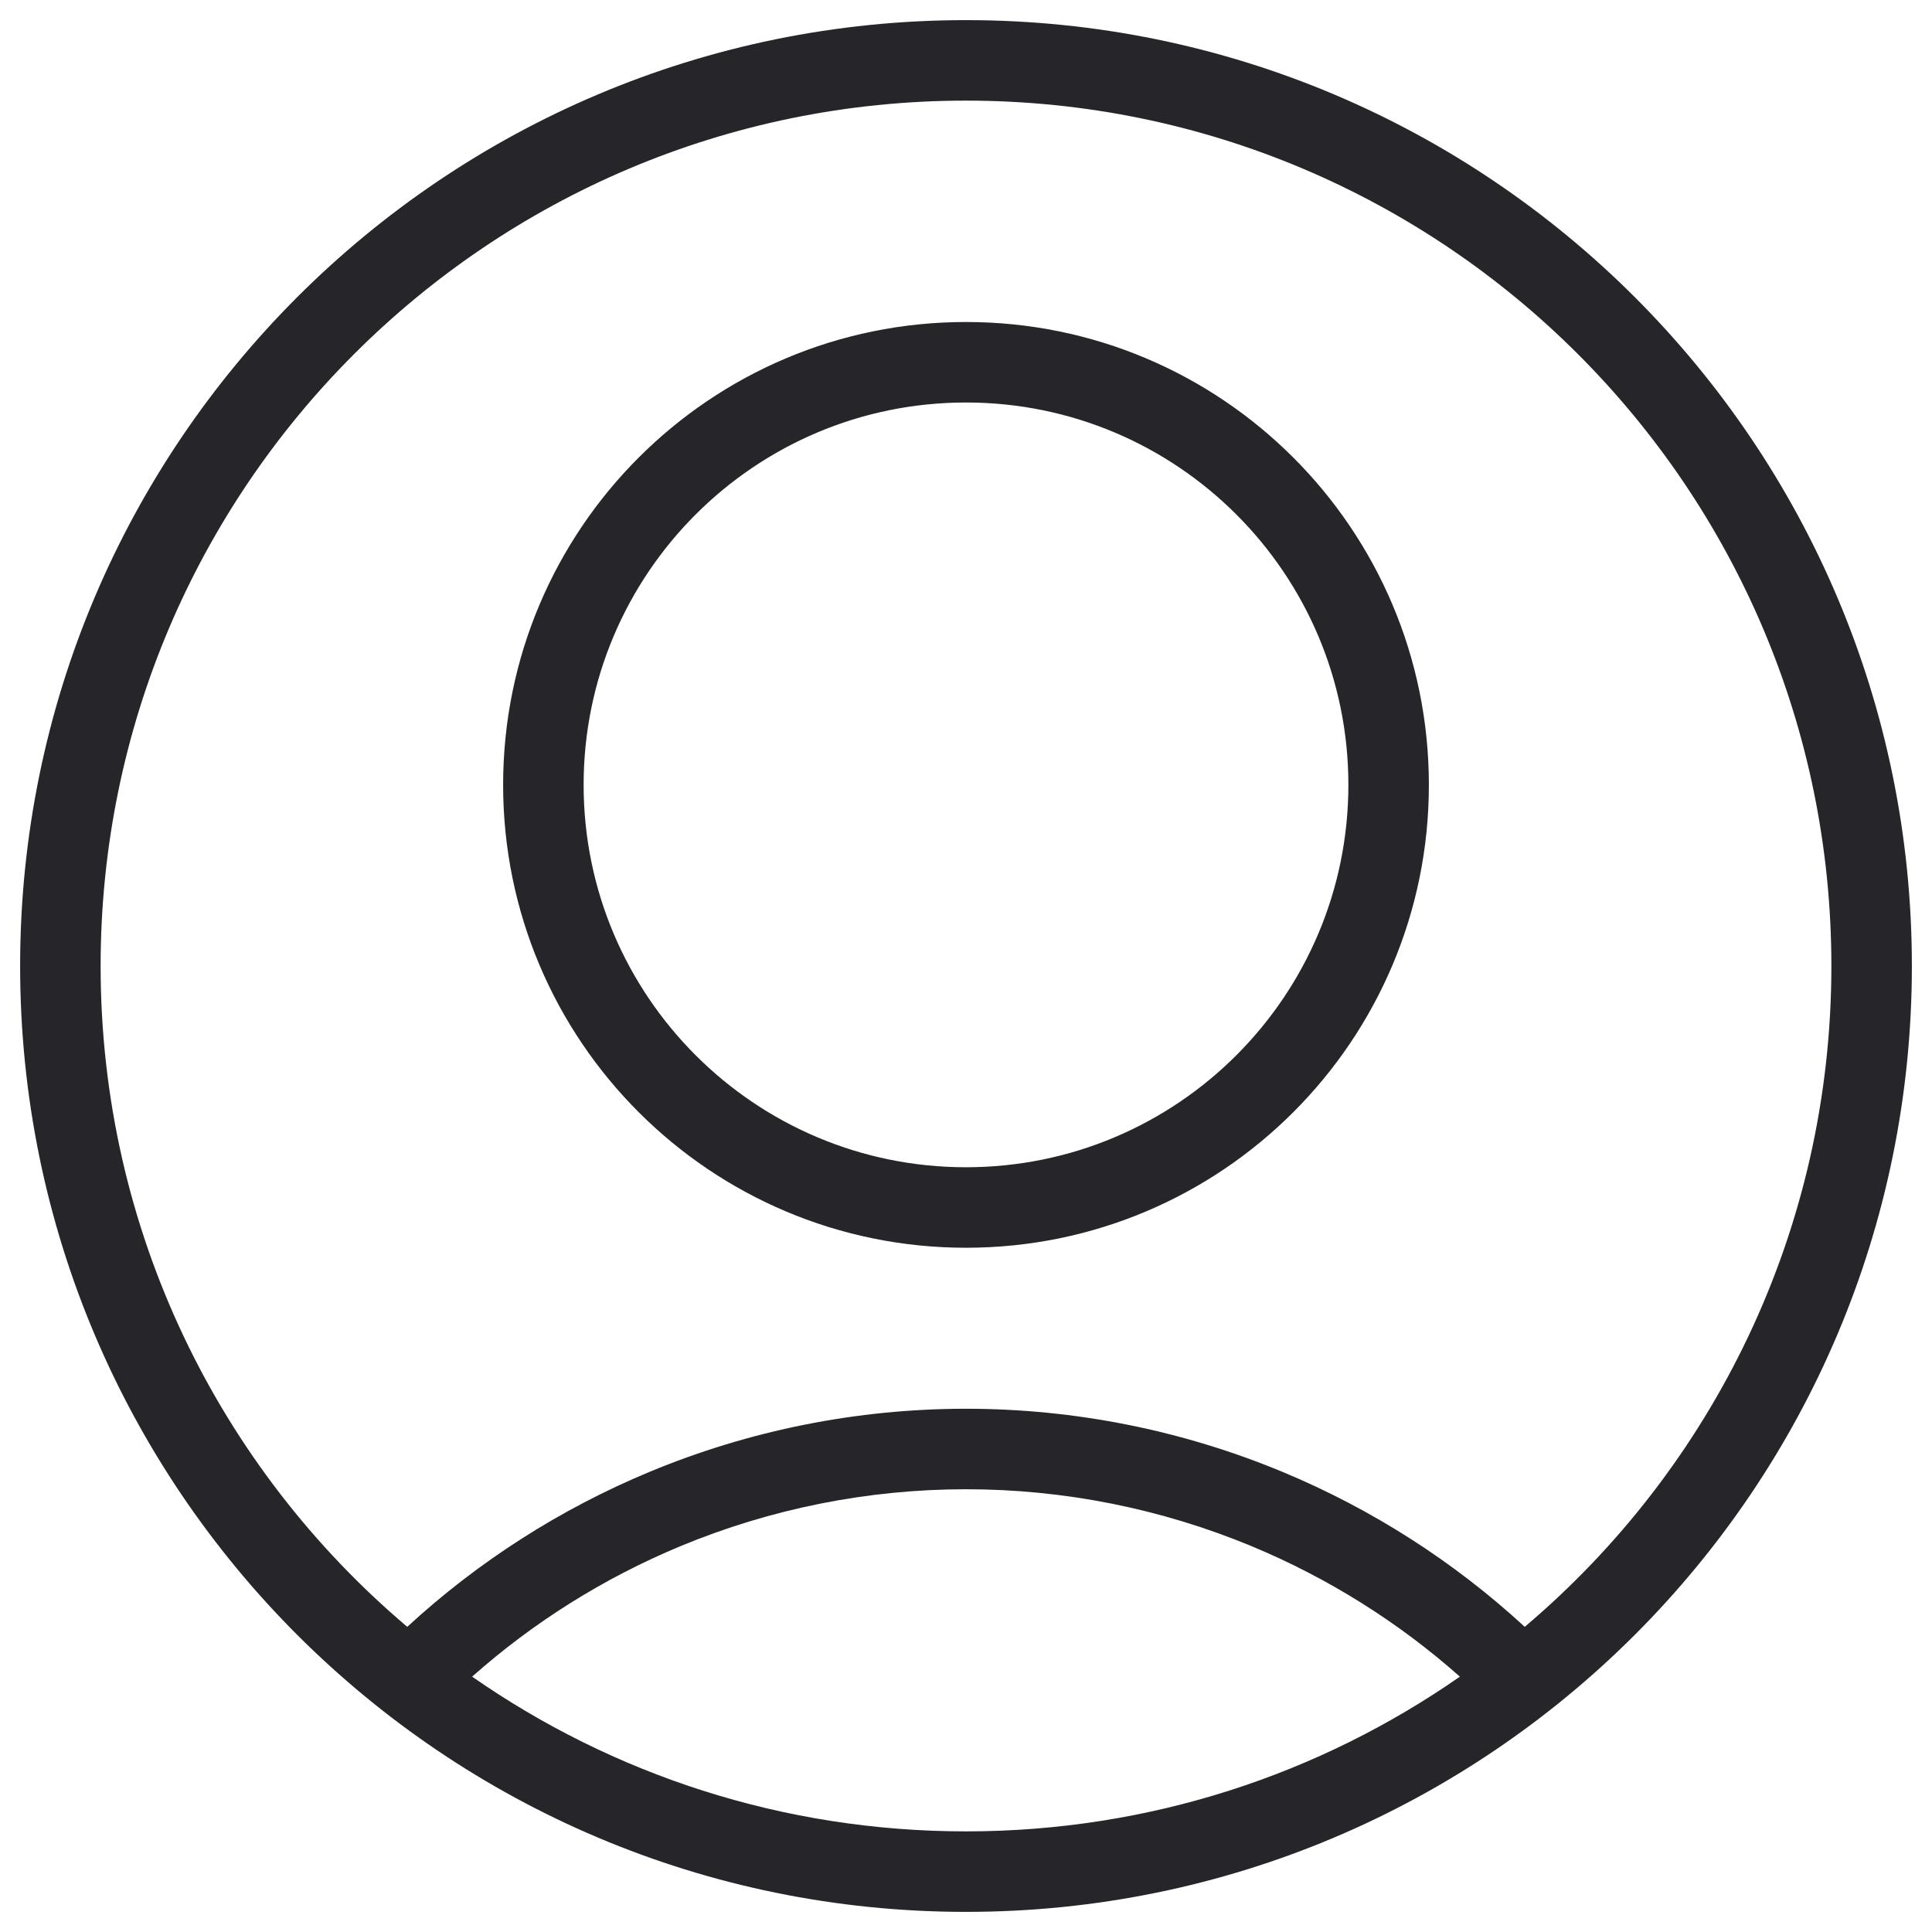
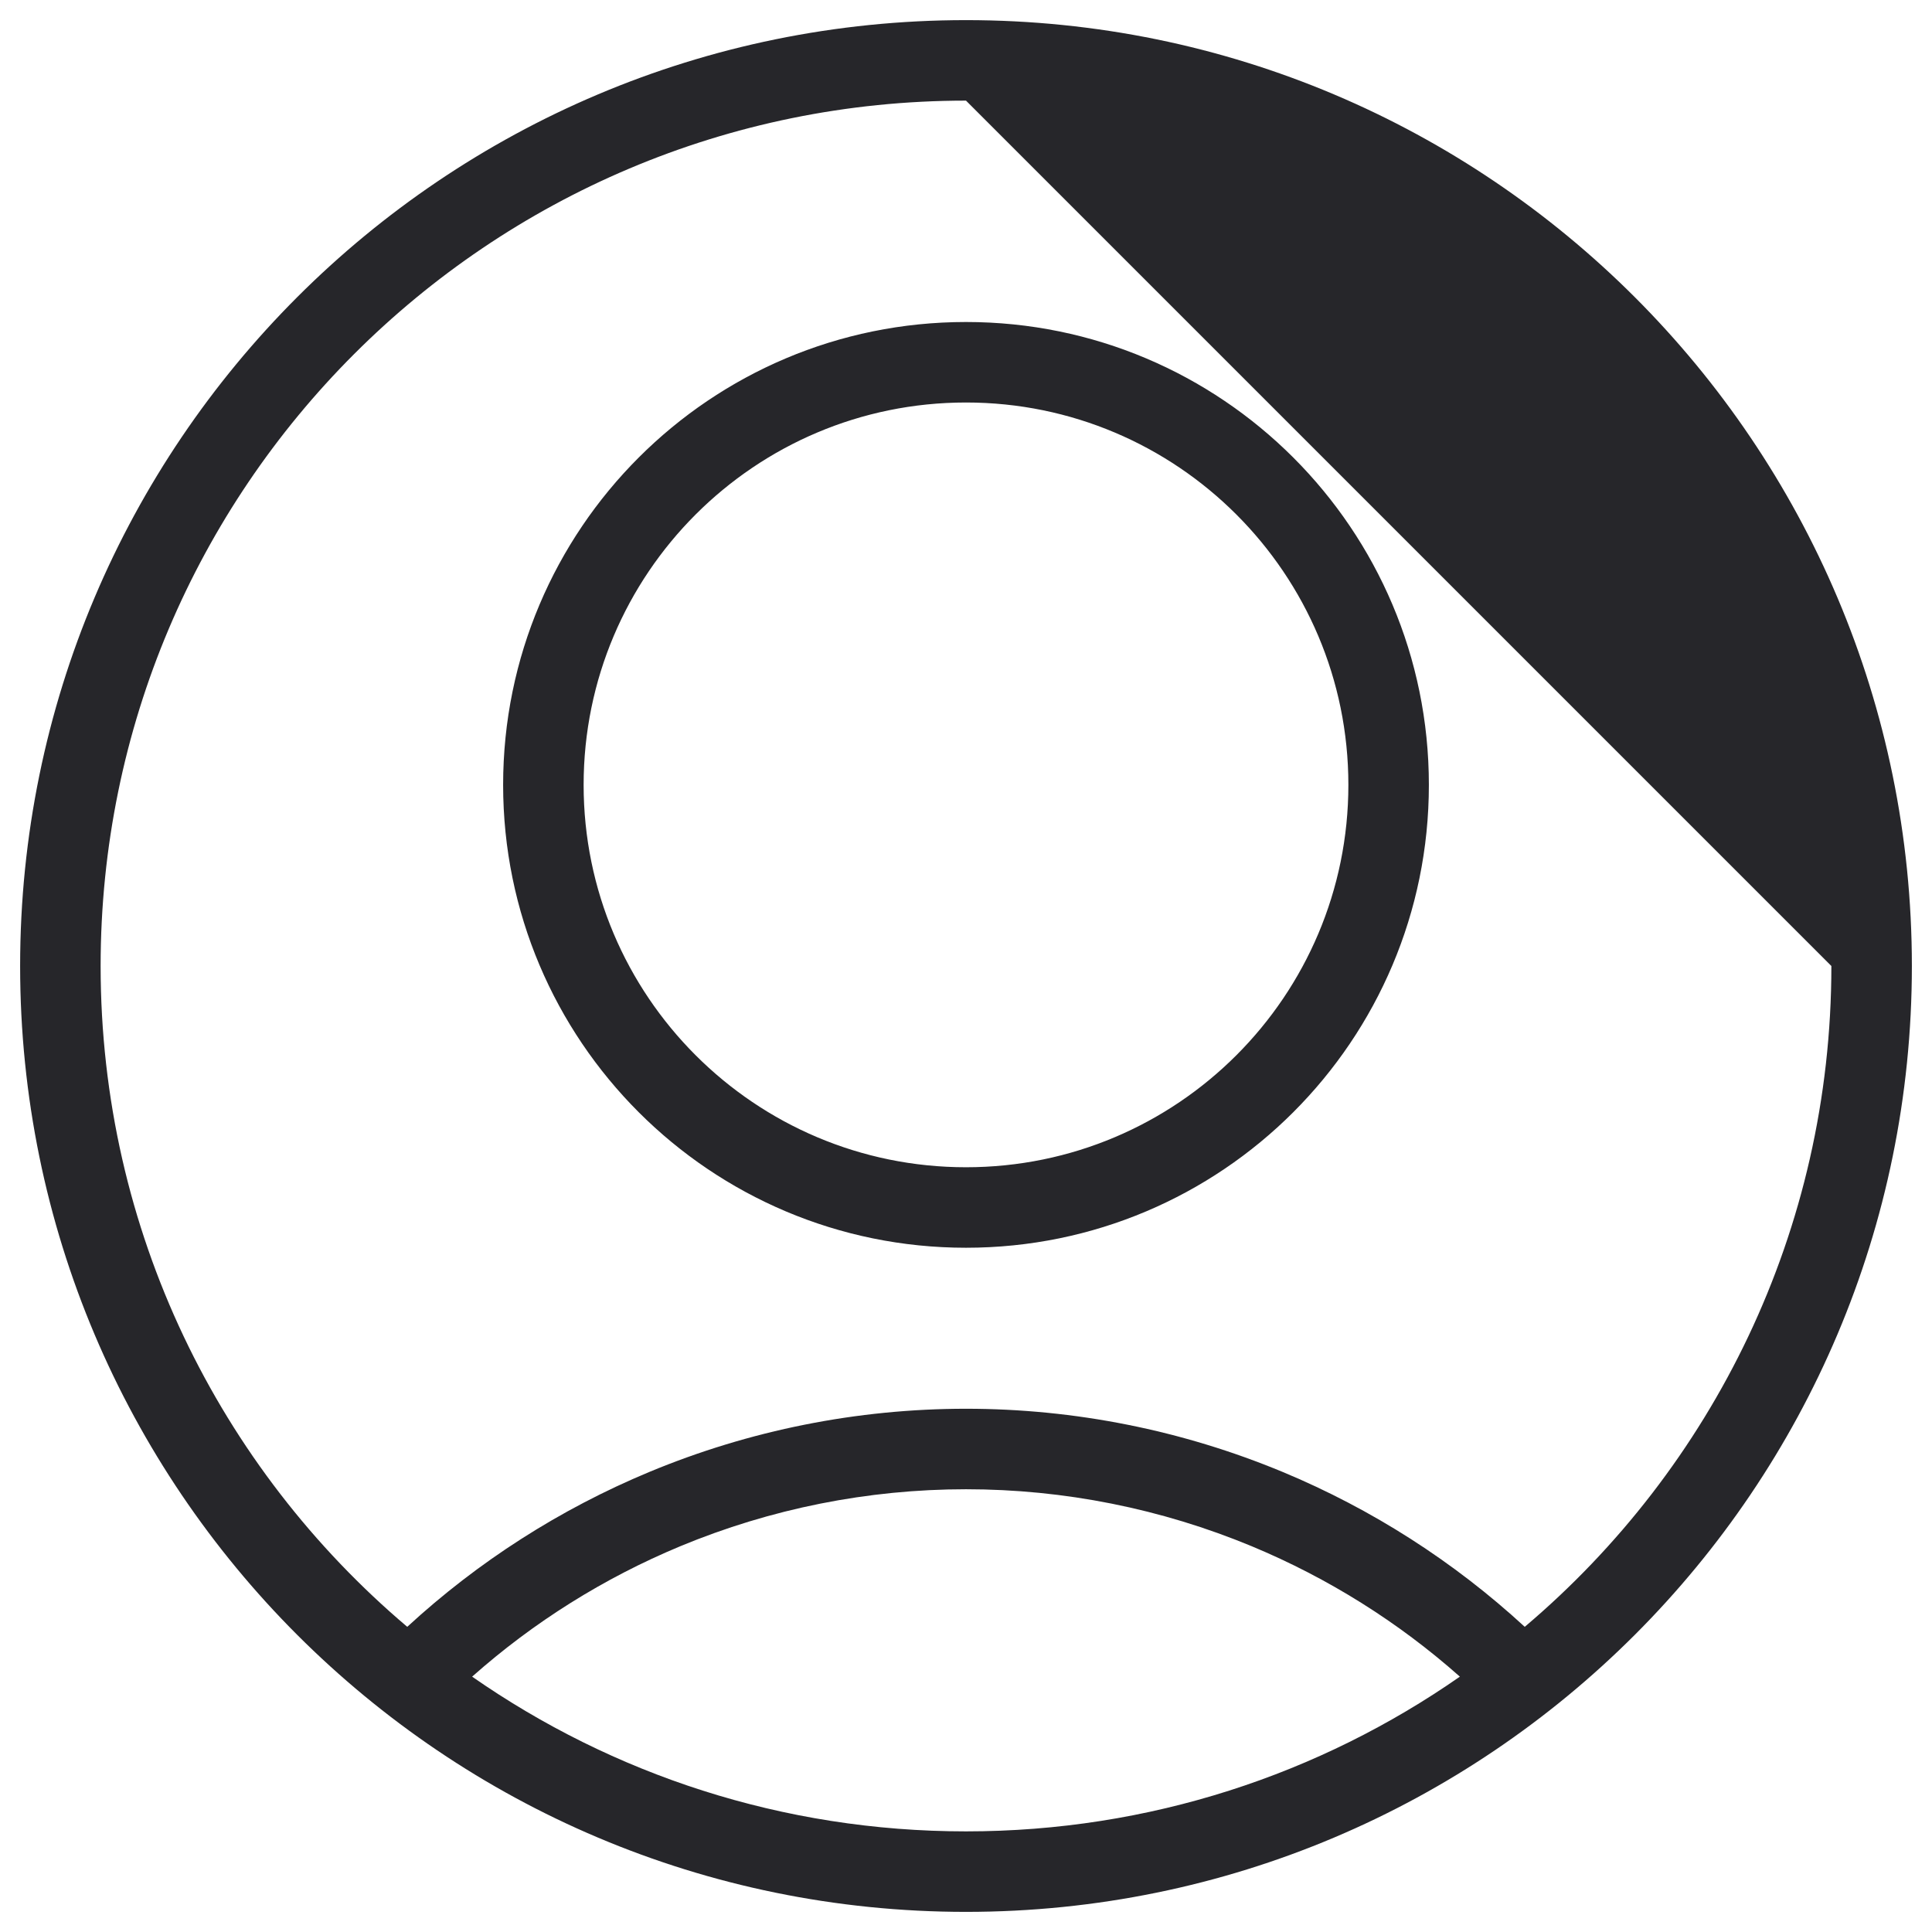
<svg xmlns="http://www.w3.org/2000/svg" fill="none" viewBox="0 0 24 24" height="24" width="24">
-   <path fill="#26262A" d="M12 1.25C6.063 1.25 1.25 6.063 1.25 12C1.25 15.291 2.729 18.237 5.059 20.209C5.94 19.398 6.957 18.747 8.064 18.286C9.311 17.767 10.649 17.5 12 17.5C13.351 17.5 14.688 17.767 15.936 18.286C17.043 18.747 18.06 19.398 18.941 20.209C21.271 18.237 22.75 15.291 22.75 12C22.75 6.063 17.937 1.25 12 1.25ZM18.135 20.828C17.371 20.15 16.498 19.603 15.552 19.209C14.426 18.741 13.219 18.5 12 18.5C10.781 18.5 9.574 18.741 8.448 19.209C7.502 19.603 6.629 20.15 5.865 20.828C7.605 22.04 9.719 22.75 12 22.75C14.281 22.75 16.395 22.04 18.135 20.828ZM0.25 12C0.25 5.511 5.511 0.25 12 0.25C18.489 0.25 23.75 5.511 23.75 12C23.75 18.489 18.489 23.75 12 23.75C5.511 23.75 0.25 18.489 0.25 12ZM12 5C9.377 5 7.25 7.127 7.25 9.75C7.25 12.373 9.377 14.5 12 14.5C14.623 14.5 16.75 12.373 16.75 9.75C16.75 7.127 14.623 5 12 5ZM6.25 9.75C6.25 6.574 8.824 4 12 4C15.176 4 17.75 6.574 17.75 9.75C17.75 12.926 15.176 15.5 12 15.5C8.824 15.5 6.25 12.926 6.25 9.75Z" clip-rule="evenodd" fill-rule="evenodd" />
+   <path fill="#26262A" d="M12 1.25C6.063 1.25 1.25 6.063 1.25 12C1.25 15.291 2.729 18.237 5.059 20.209C5.94 19.398 6.957 18.747 8.064 18.286C9.311 17.767 10.649 17.5 12 17.5C13.351 17.5 14.688 17.767 15.936 18.286C17.043 18.747 18.06 19.398 18.941 20.209C21.271 18.237 22.75 15.291 22.75 12ZM18.135 20.828C17.371 20.15 16.498 19.603 15.552 19.209C14.426 18.741 13.219 18.5 12 18.5C10.781 18.5 9.574 18.741 8.448 19.209C7.502 19.603 6.629 20.15 5.865 20.828C7.605 22.04 9.719 22.75 12 22.75C14.281 22.75 16.395 22.04 18.135 20.828ZM0.25 12C0.25 5.511 5.511 0.25 12 0.25C18.489 0.25 23.75 5.511 23.75 12C23.75 18.489 18.489 23.75 12 23.75C5.511 23.75 0.25 18.489 0.25 12ZM12 5C9.377 5 7.25 7.127 7.25 9.75C7.25 12.373 9.377 14.5 12 14.5C14.623 14.5 16.75 12.373 16.75 9.75C16.75 7.127 14.623 5 12 5ZM6.25 9.75C6.25 6.574 8.824 4 12 4C15.176 4 17.75 6.574 17.75 9.75C17.75 12.926 15.176 15.5 12 15.5C8.824 15.5 6.25 12.926 6.25 9.75Z" clip-rule="evenodd" fill-rule="evenodd" />
</svg>